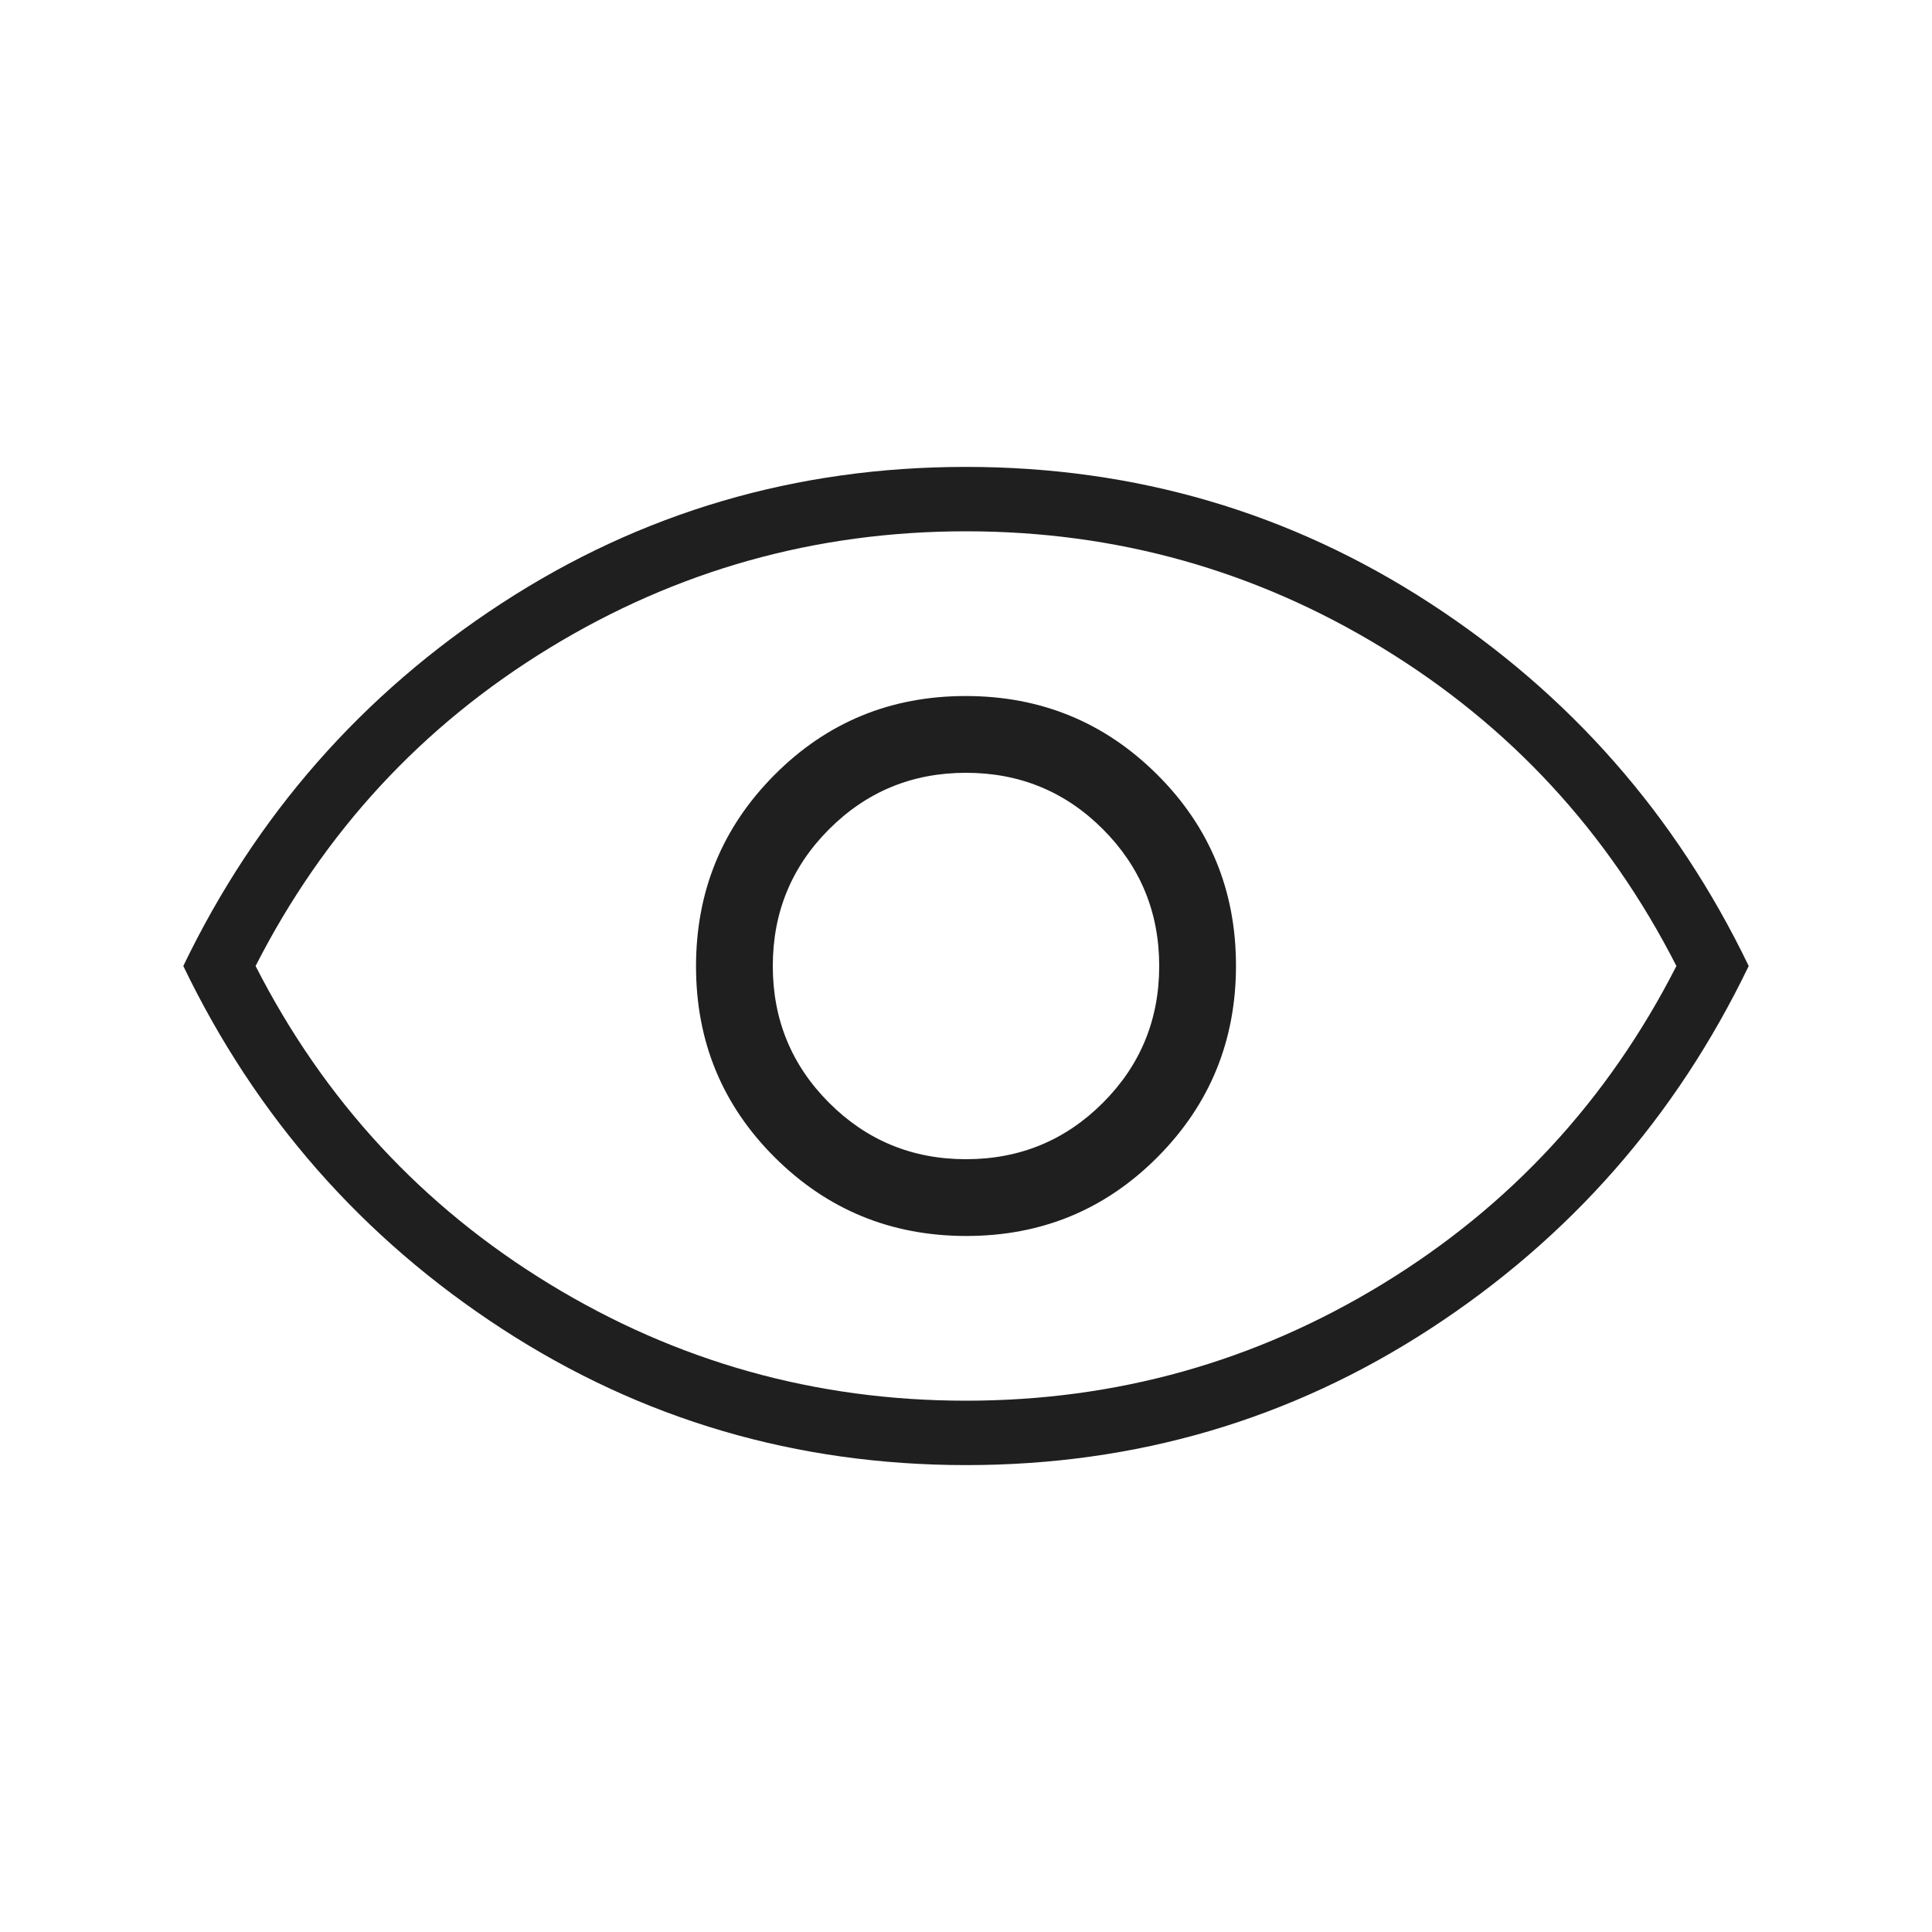
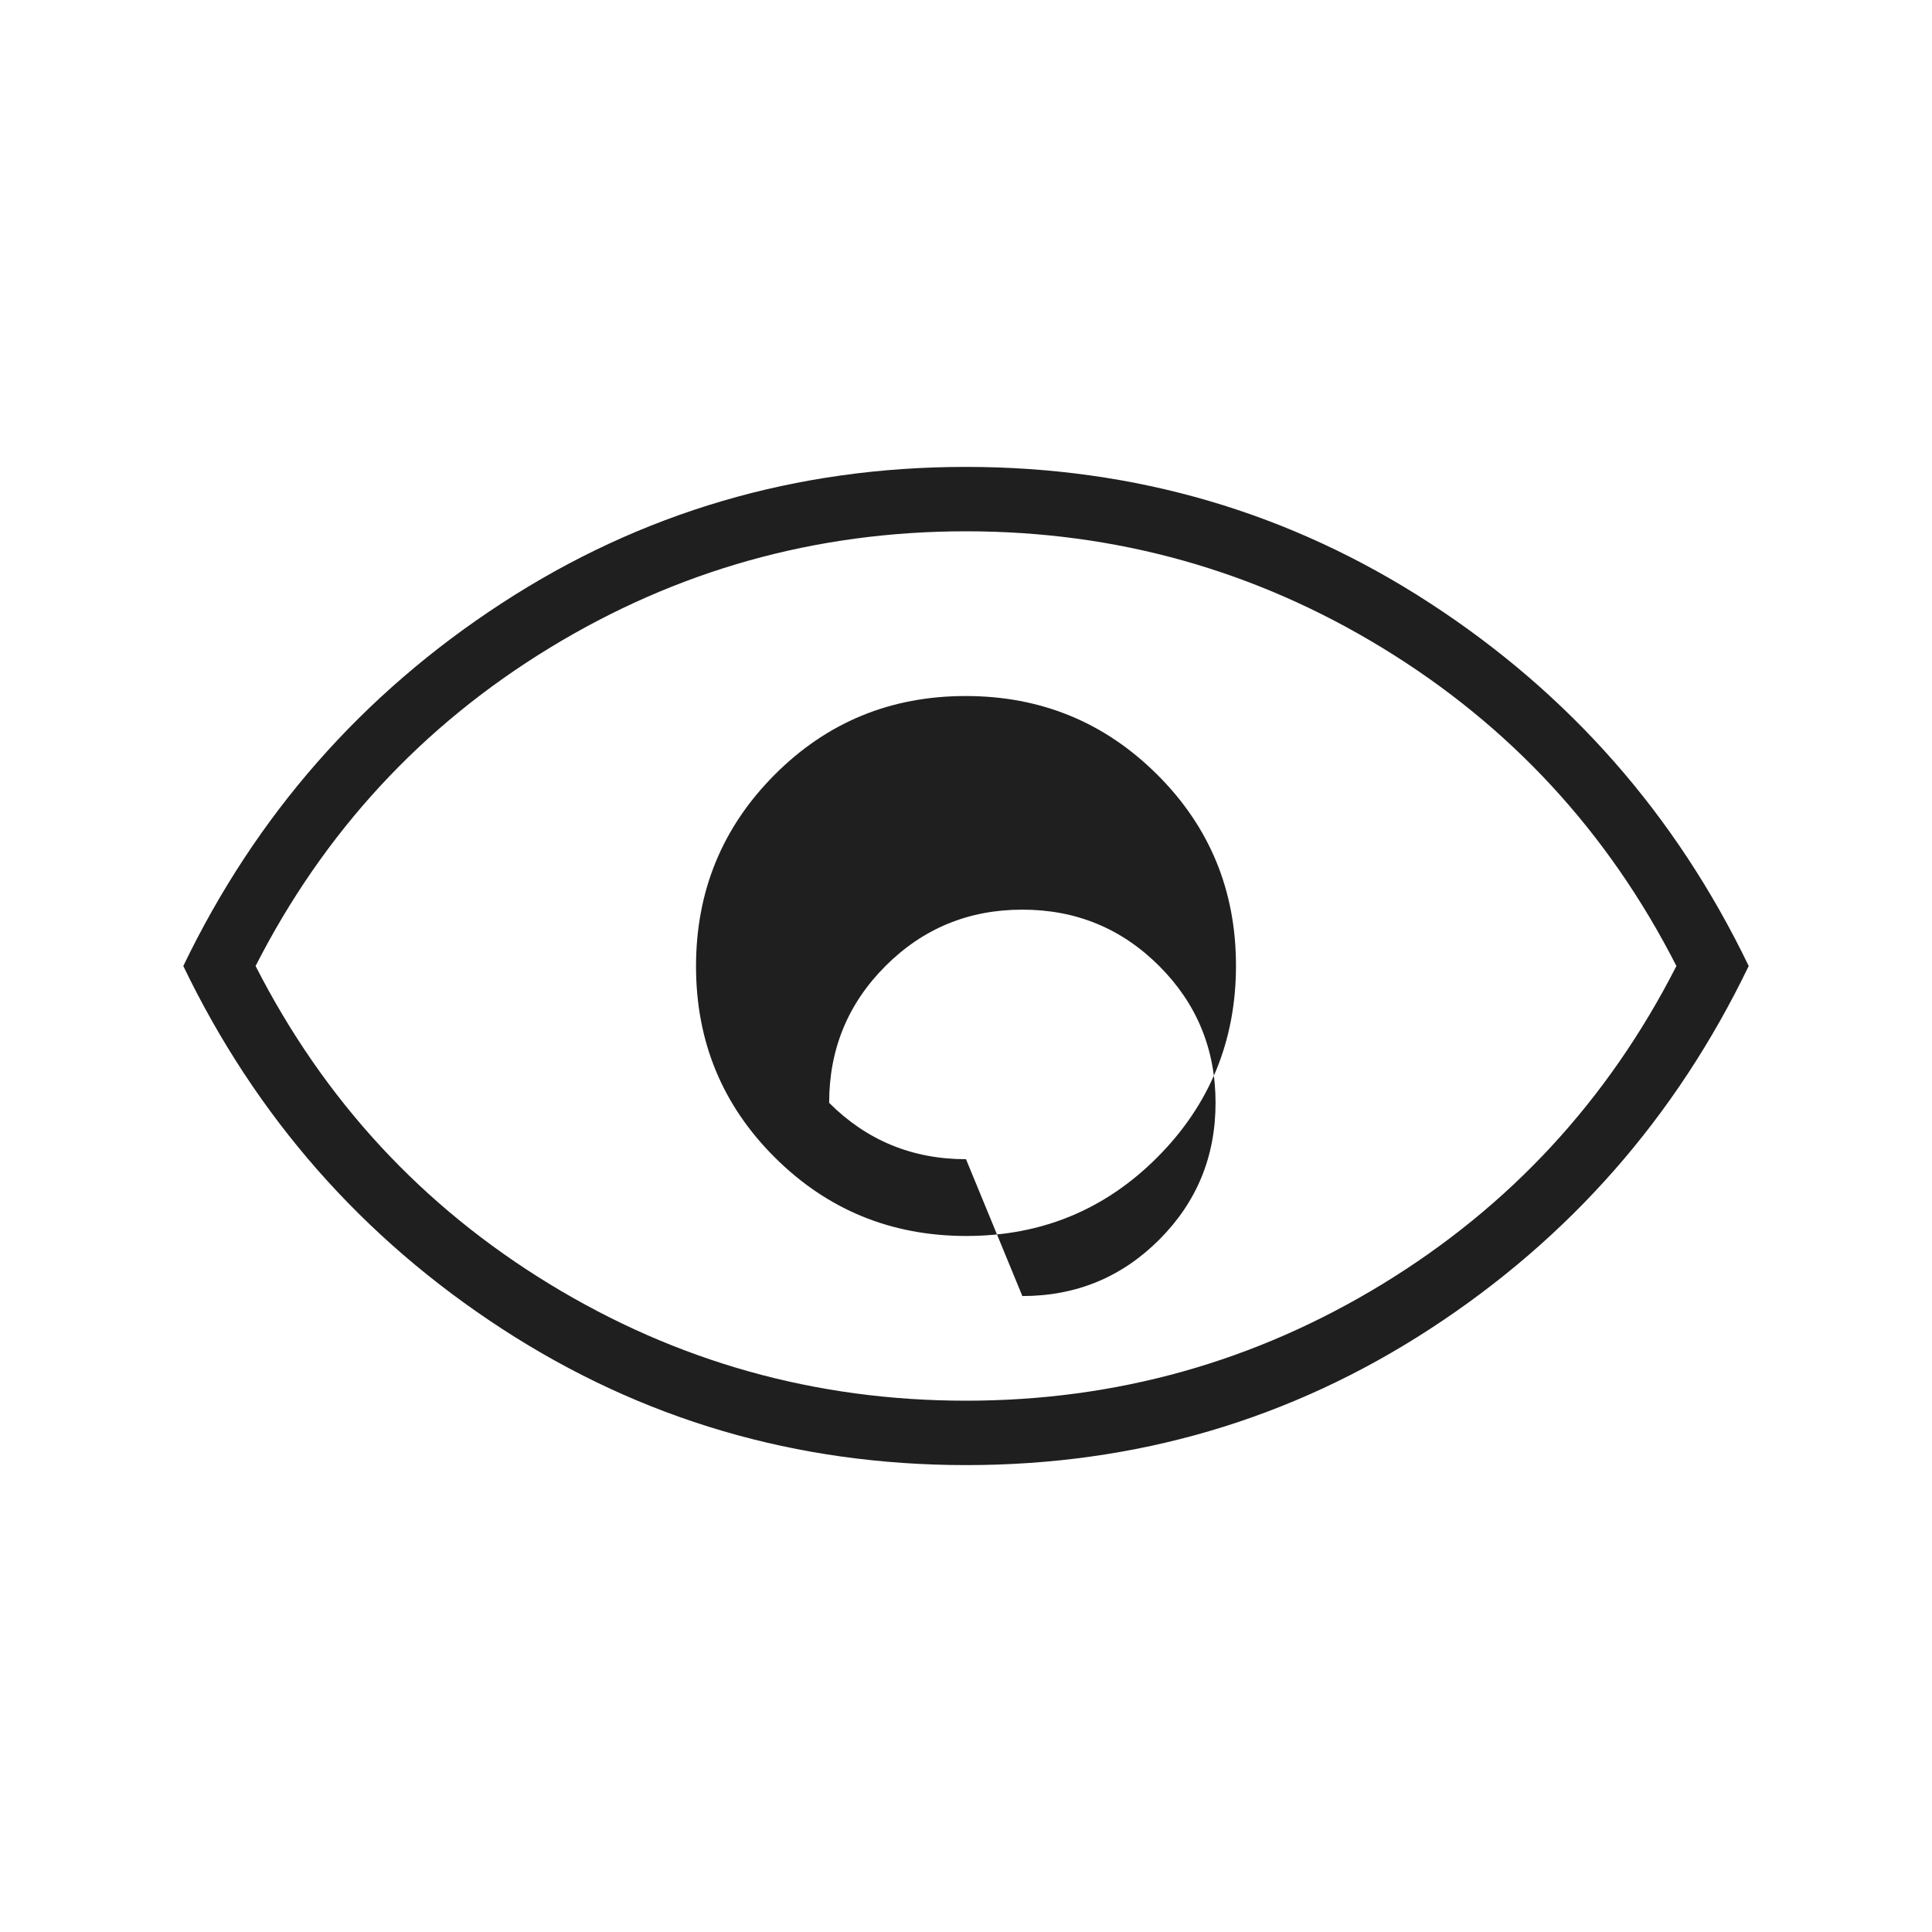
<svg xmlns="http://www.w3.org/2000/svg" height="20px" viewBox="0 -960 960 960" width="20px" fill="#1f1f1f">
-   <path d="M480.18-345.85q55.97 0 94.97-39.18t39-95.15q0-55.97-39.18-94.97t-95.15-39q-55.97 0-94.97 39.18t-39 95.15q0 55.97 39.18 94.97t95.15 39ZM480-384q-40 0-68-28t-28-68q0-40 28-68t68-28q40 0 68 28t28 68q0 40-28 68t-68 28Zm.11 152q-126.55 0-230.68-67.73Q145.31-367.46 91.08-480q54.23-112.54 158.24-180.27Q353.34-728 479.89-728t230.68 67.73Q814.69-592.54 868.92-480q-54.23 112.54-158.24 180.27Q606.66-232 480.11-232ZM480-480Zm0 216q112 0 207-58t146-158q-51-100-146-158t-207-58q-112 0-207 58T127-480q51 100 146 158t207 58Z" />
+   <path d="M480.18-345.85q55.97 0 94.97-39.18t39-95.15q0-55.97-39.18-94.97t-95.15-39q-55.97 0-94.97 39.18t-39 95.15q0 55.97 39.18 94.97t95.15 39ZM480-384q-40 0-68-28q0-40 28-68t68-28q40 0 68 28t28 68q0 40-28 68t-68 28Zm.11 152q-126.55 0-230.68-67.73Q145.31-367.46 91.08-480q54.23-112.54 158.24-180.27Q353.34-728 479.89-728t230.68 67.73Q814.69-592.54 868.92-480q-54.23 112.54-158.24 180.27Q606.66-232 480.11-232ZM480-480Zm0 216q112 0 207-58t146-158q-51-100-146-158t-207-58q-112 0-207 58T127-480q51 100 146 158t207 58Z" />
</svg>